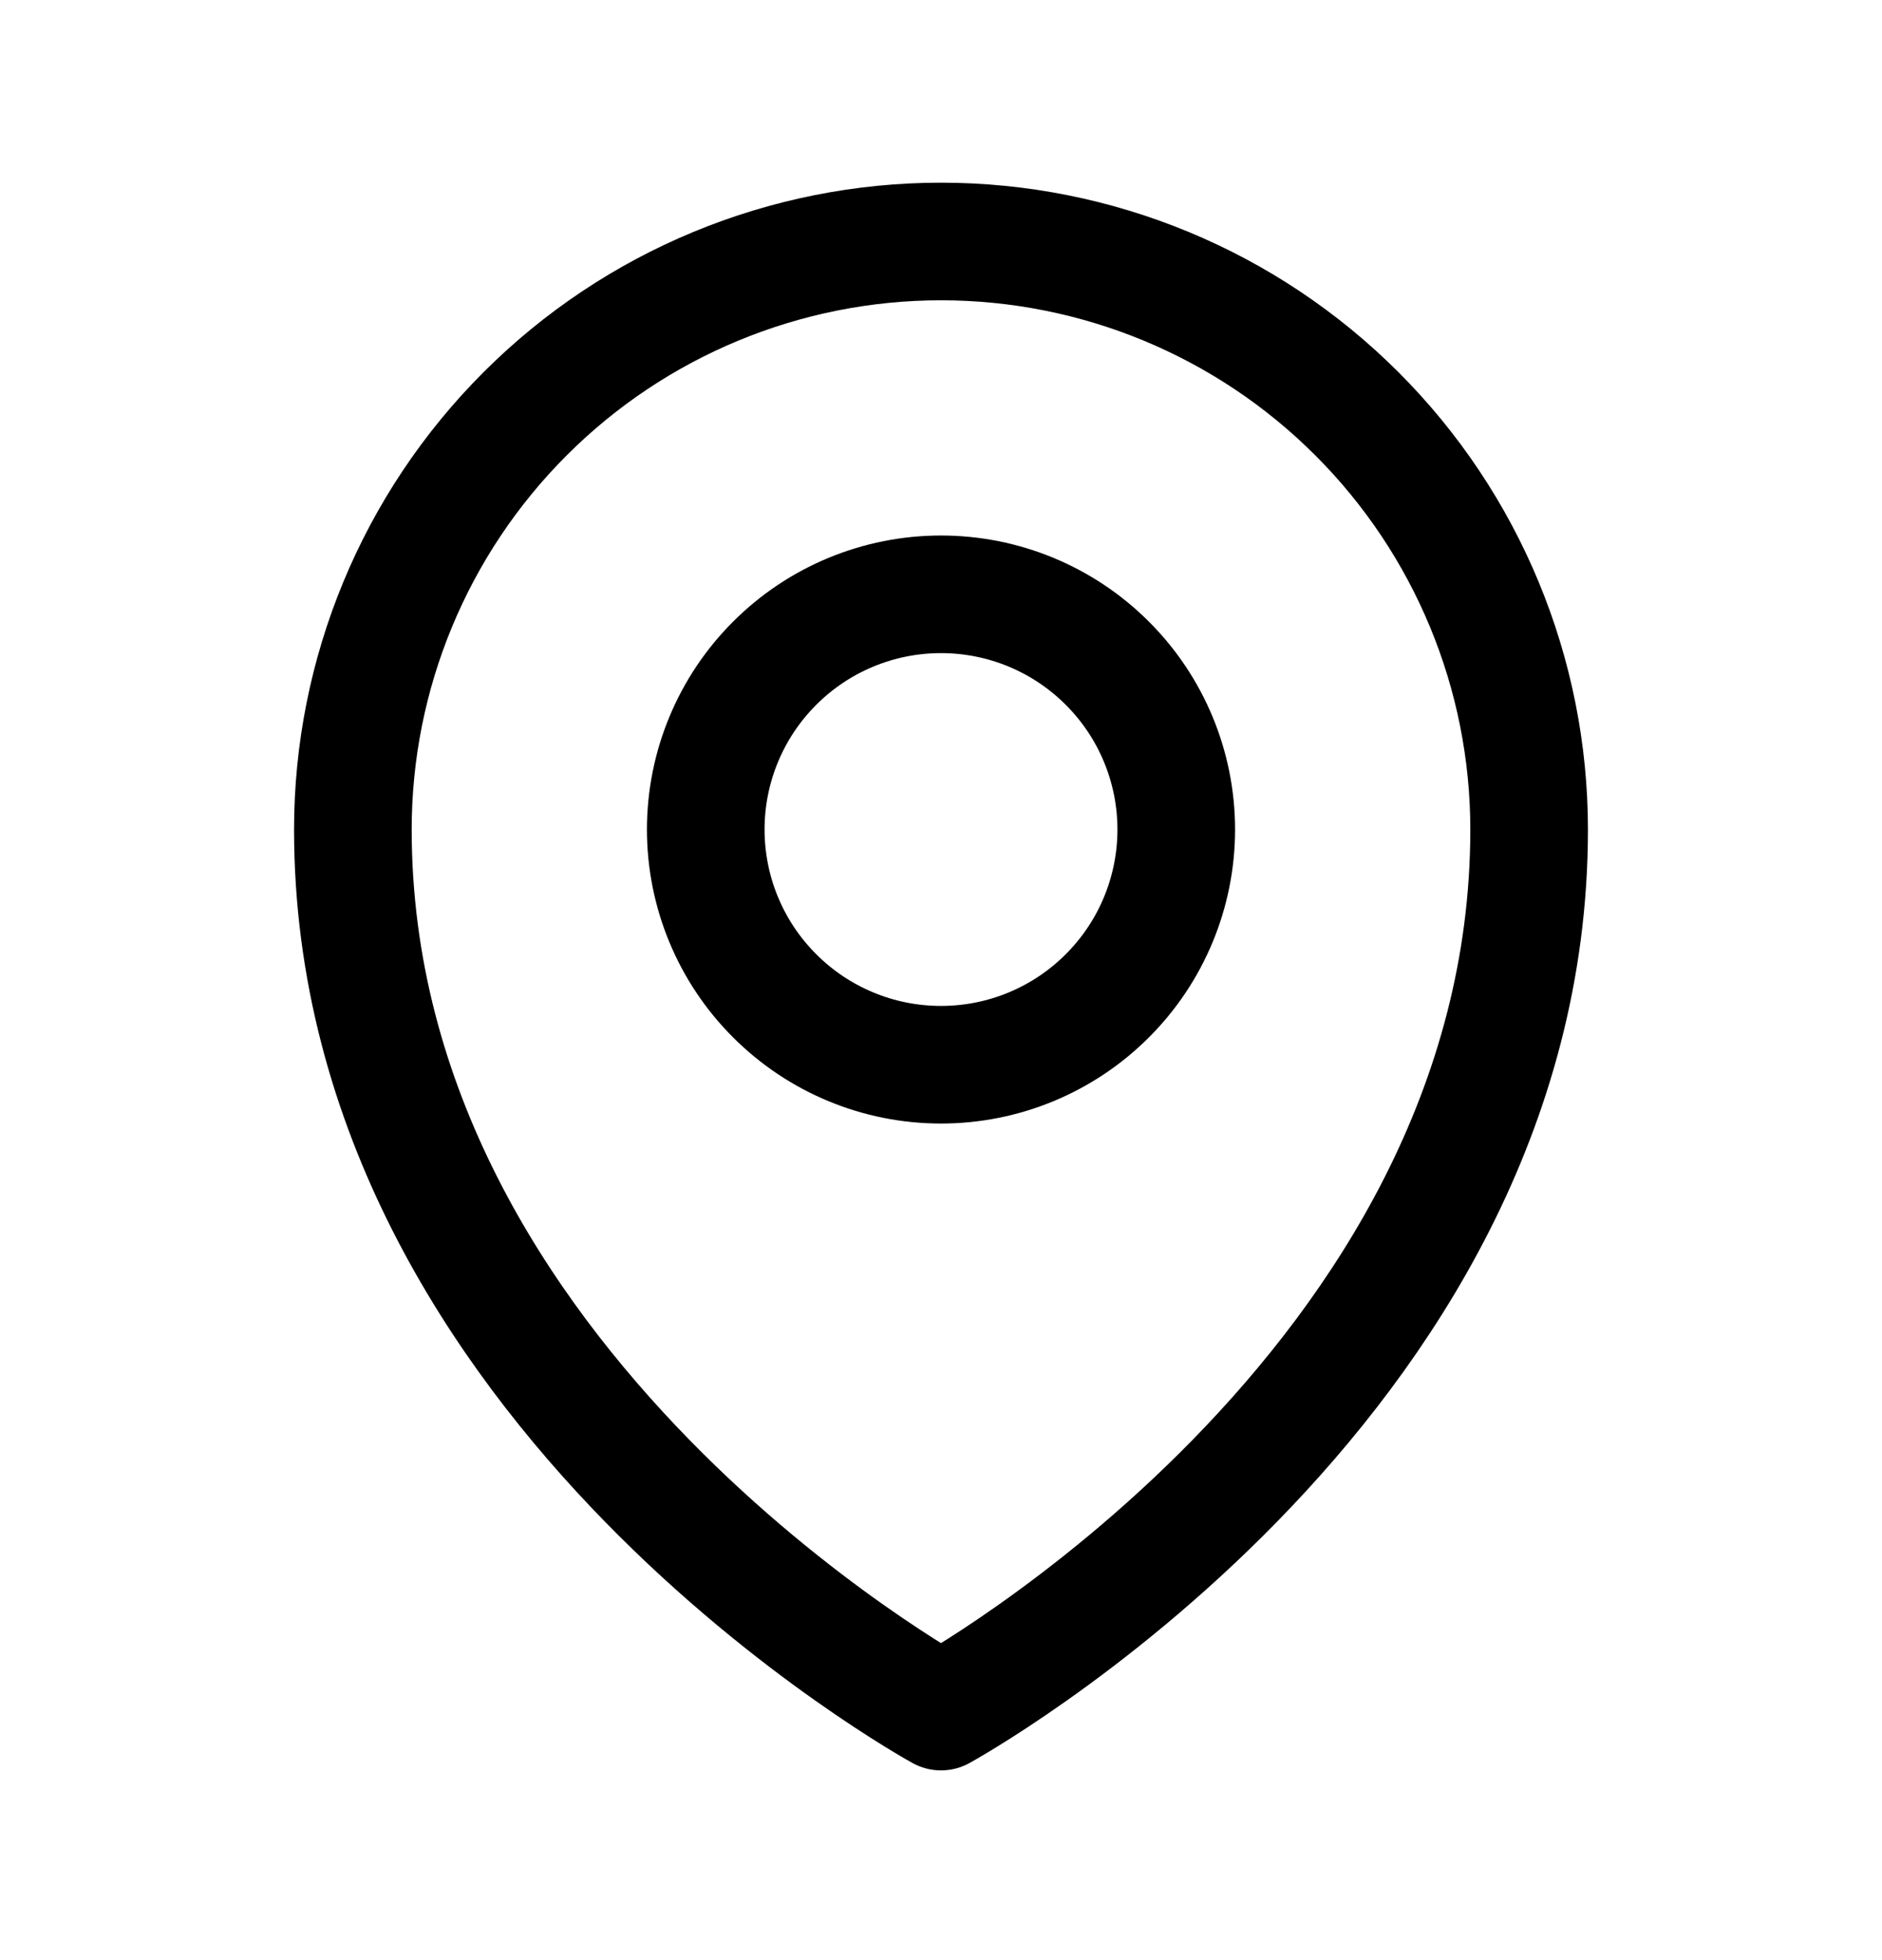
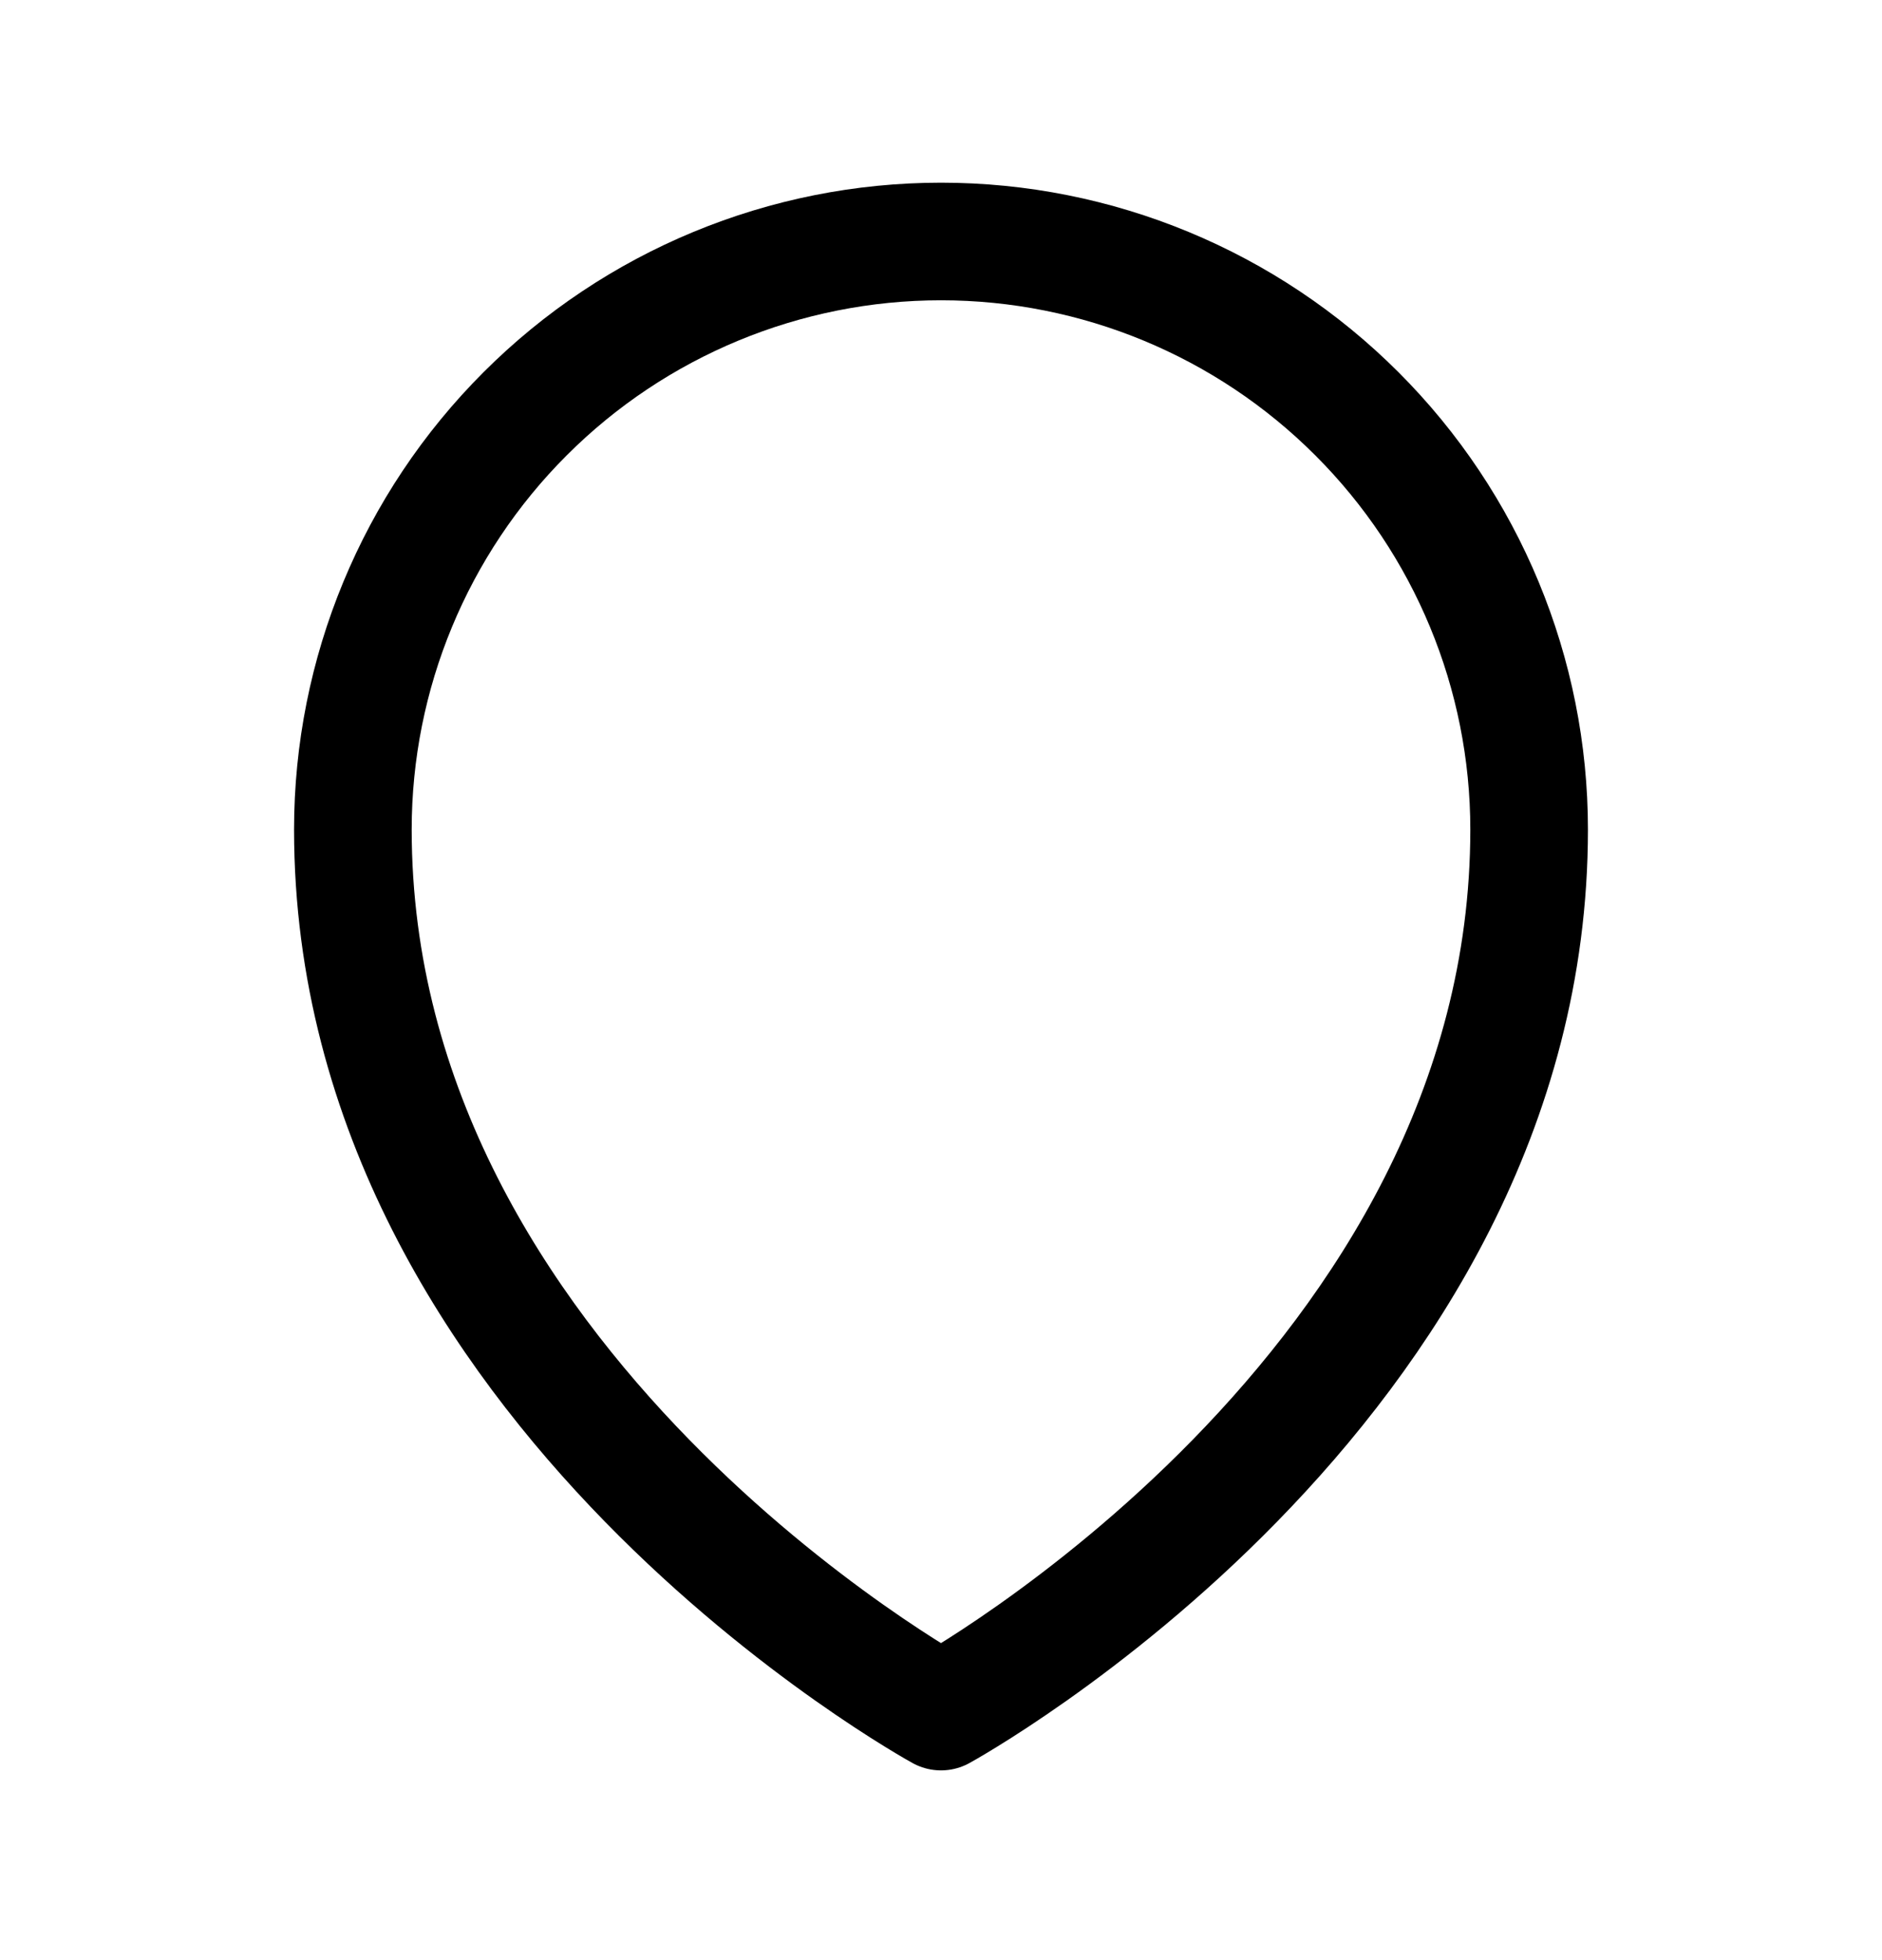
<svg xmlns="http://www.w3.org/2000/svg" width="24" height="25" viewBox="0 0 24 25" fill="none">
-   <path d="M15 10.58C15 11.376 14.684 12.139 14.121 12.701C13.559 13.264 12.796 13.58 12 13.58C11.204 13.58 10.441 13.264 9.879 12.701C9.316 12.139 9 11.376 9 10.58C9 9.784 9.316 9.021 9.879 8.459C10.441 7.896 11.204 7.58 12 7.58C12.796 7.58 13.559 7.896 14.121 8.459C14.684 9.021 15 9.784 15 10.58Z" stroke="black" stroke-width="1.5" stroke-linecap="round" stroke-linejoin="round" />
  <path d="M19.5 10.58C19.5 17.722 12 21.83 12 21.83C12 21.83 4.5 17.722 4.5 10.58C4.5 8.591 5.29 6.683 6.697 5.277C8.103 3.87 10.011 3.08 12 3.08C13.989 3.08 15.897 3.87 17.303 5.277C18.71 6.683 19.5 8.591 19.5 10.58Z" stroke="black" stroke-width="1.5" stroke-linecap="round" stroke-linejoin="round" />
</svg>